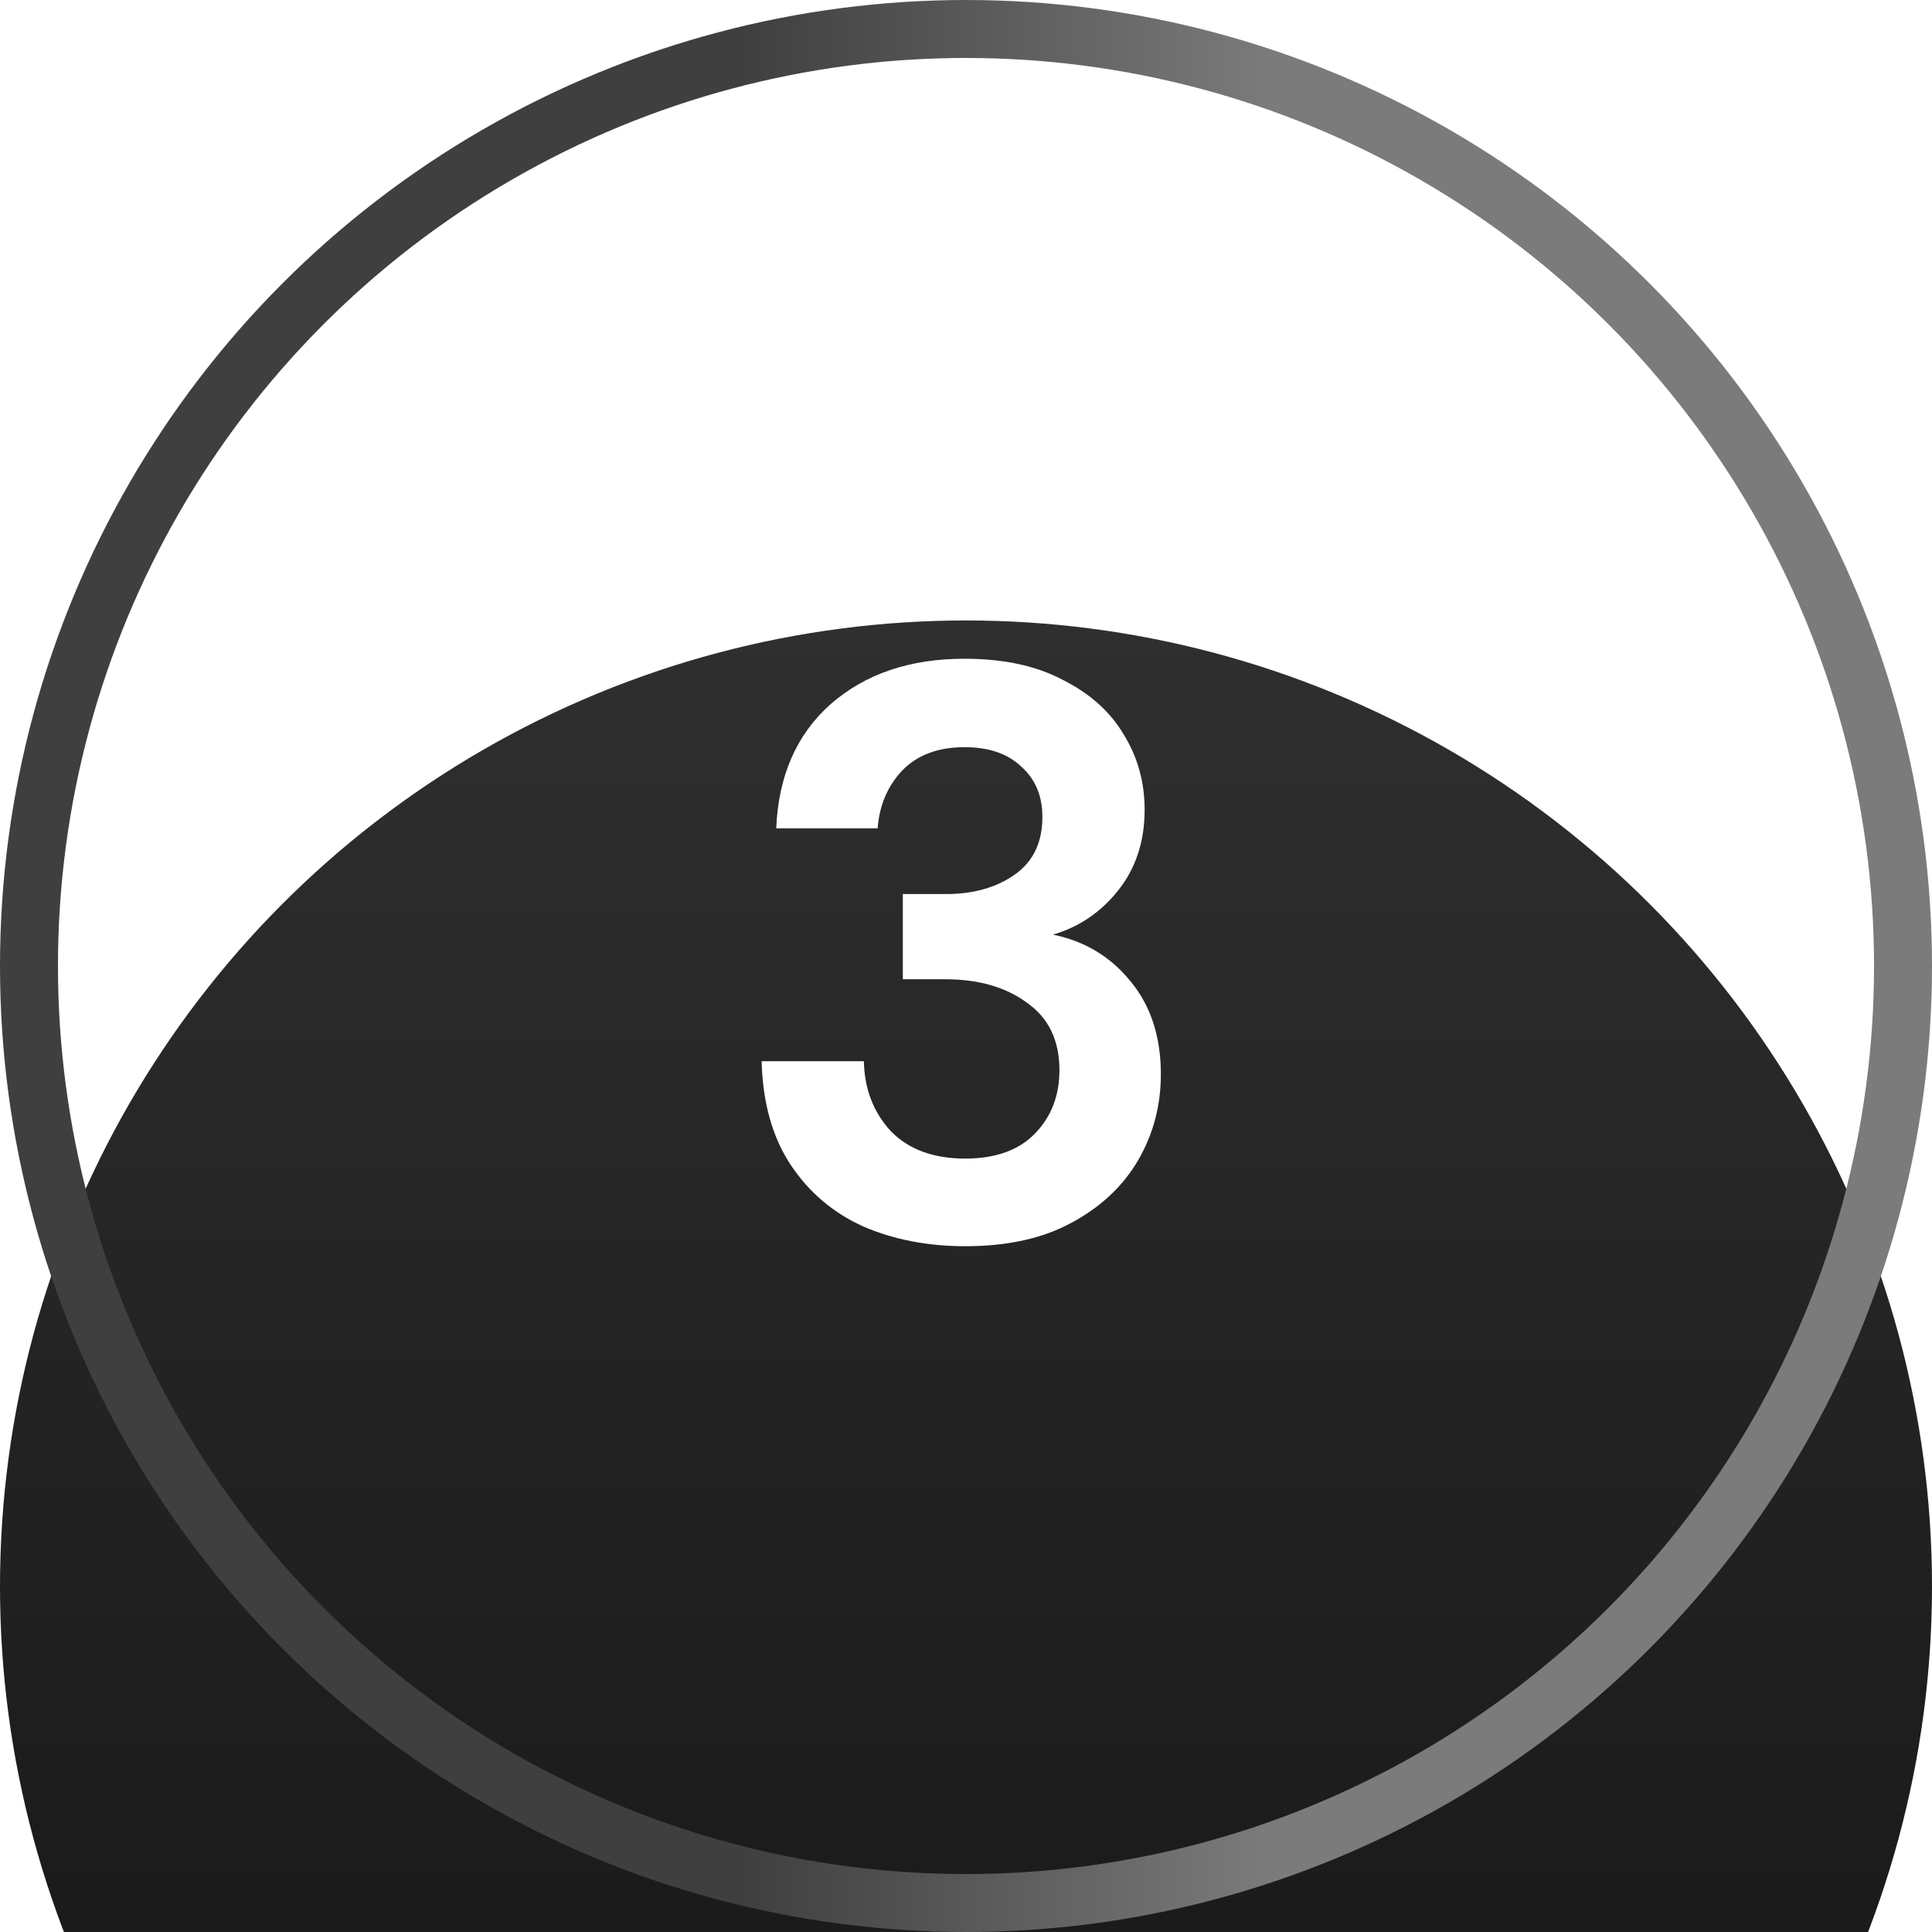
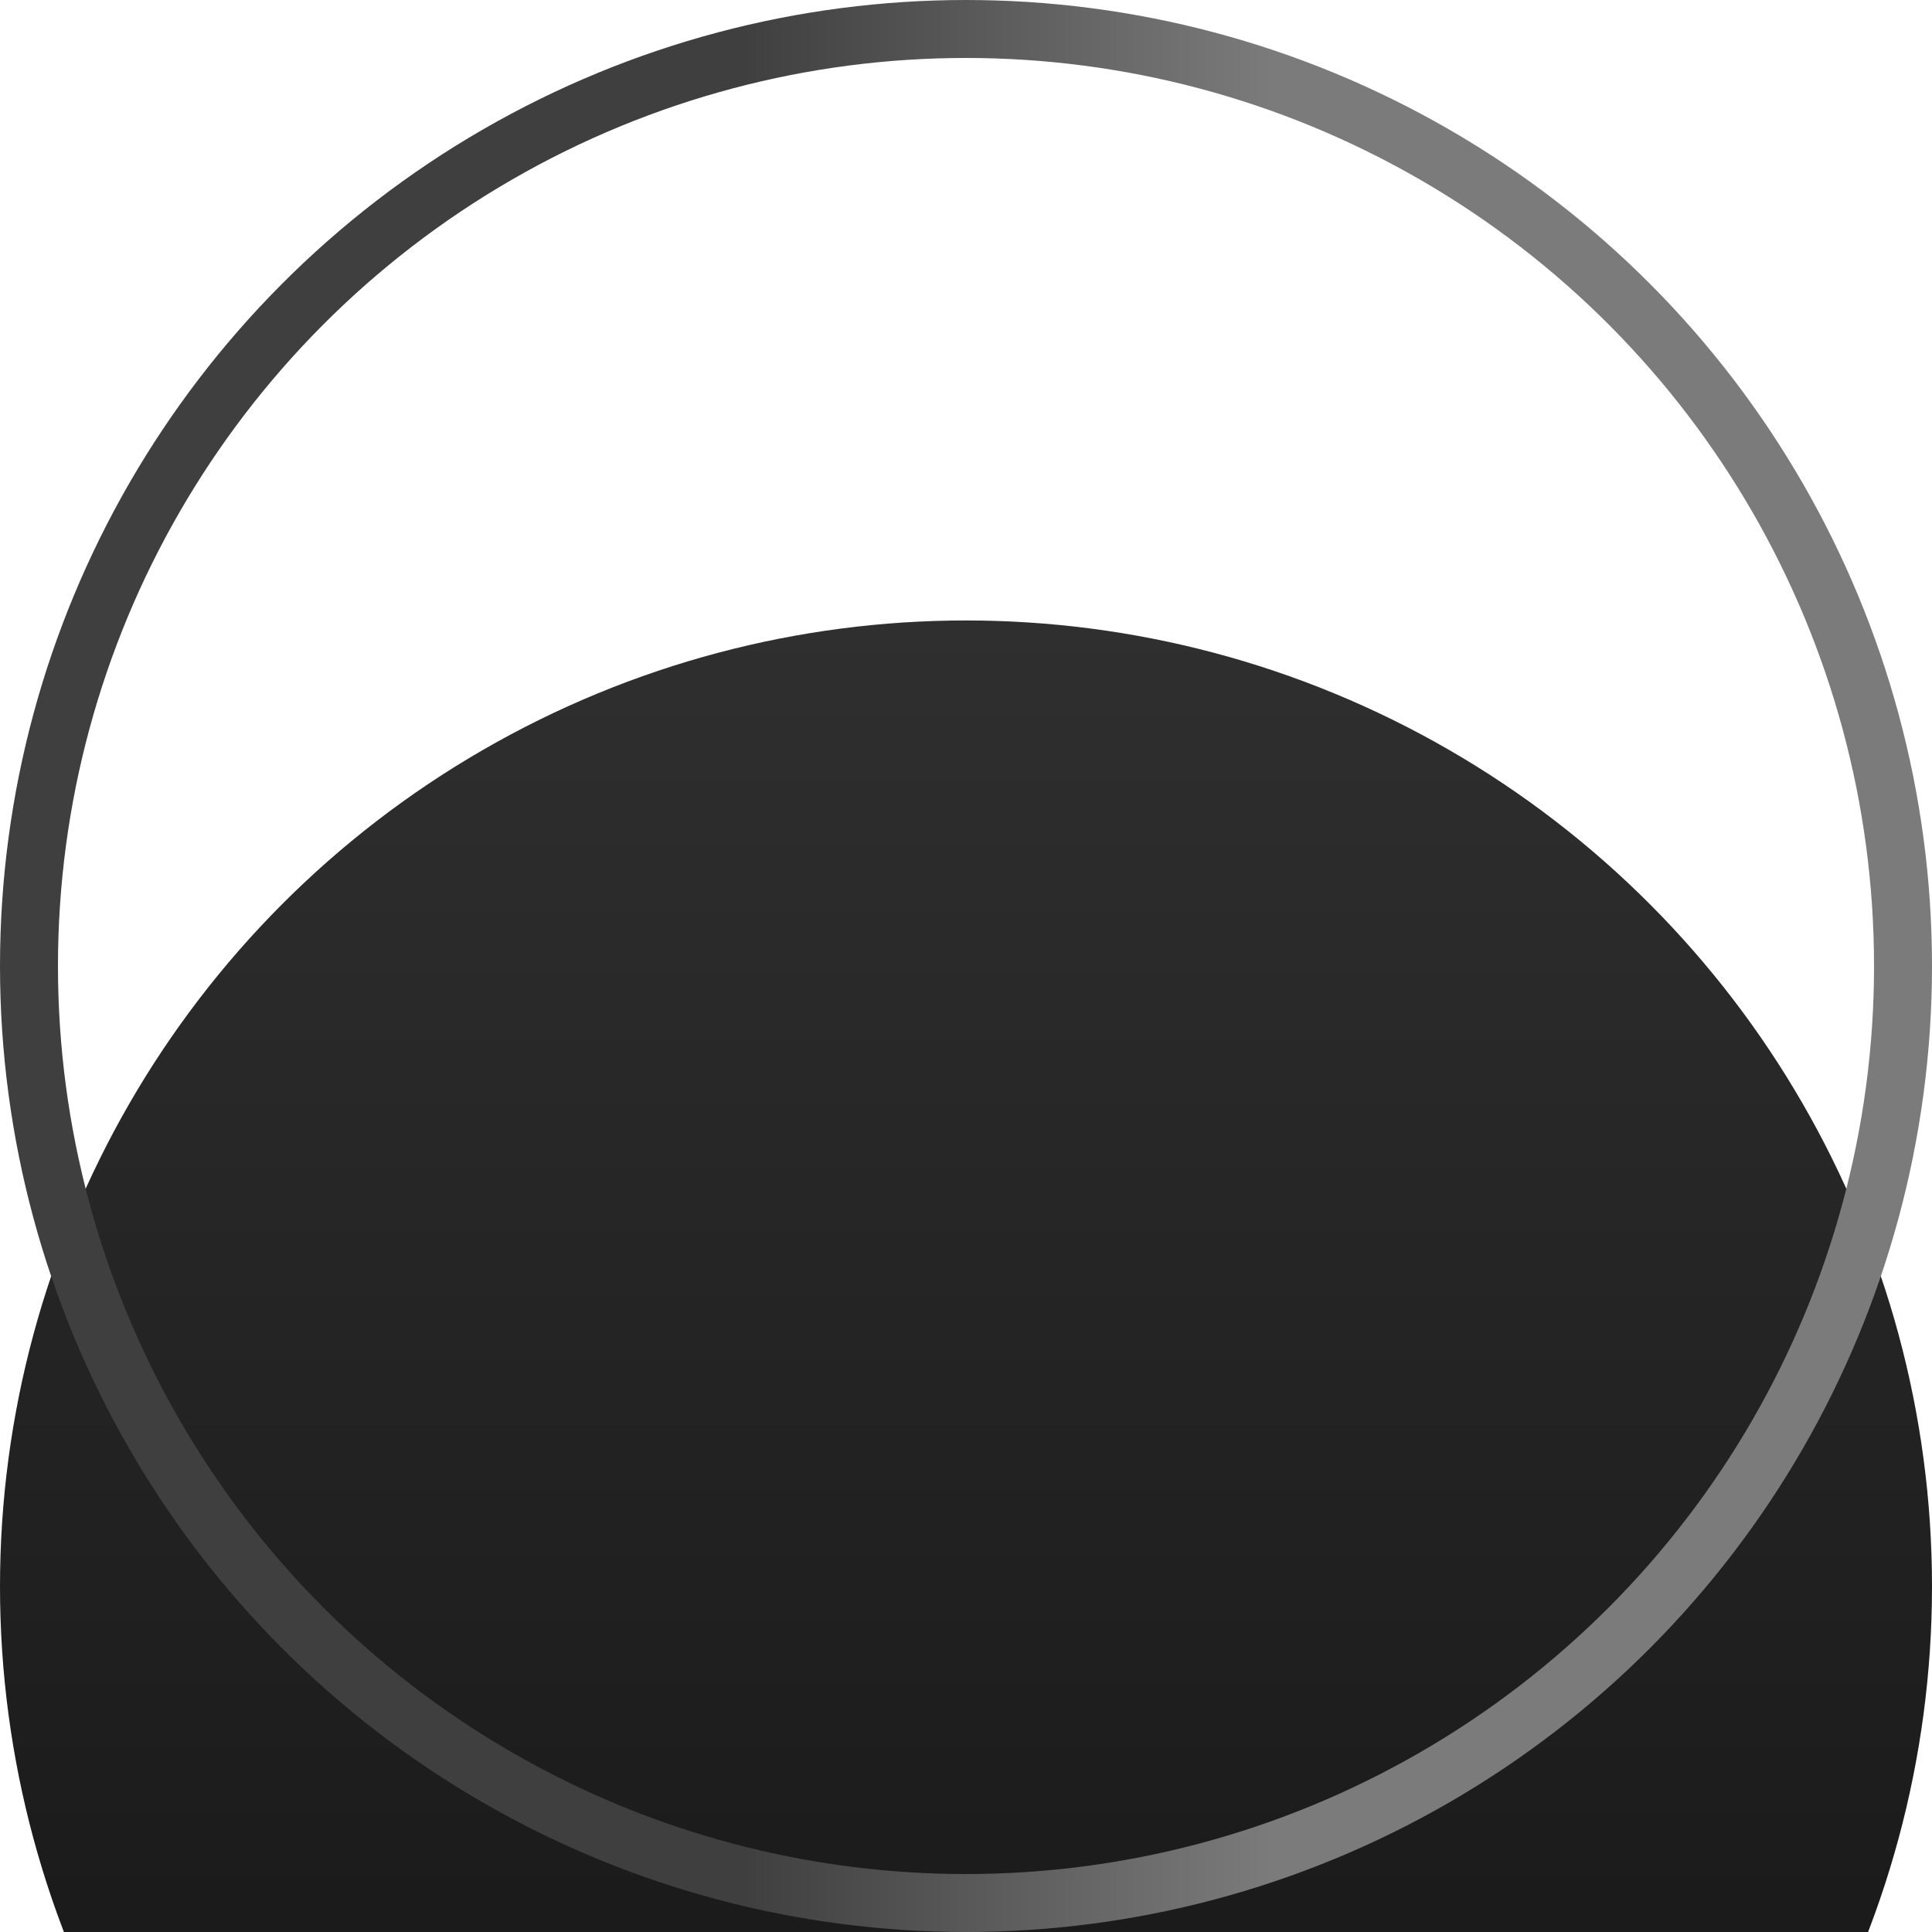
<svg xmlns="http://www.w3.org/2000/svg" width="100" height="100" viewBox="0 0 100 100" fill="none">
  <g filter="url(#filter0_i_33_85)">
    <circle cx="50" cy="50" r="50" fill="url(#paint0_linear_33_85)" />
  </g>
  <circle cx="50" cy="50" r="48.5" stroke="url(#paint1_linear_33_85)" stroke-width="3" />
-   <path d="M49.964 64.504C48.032 64.504 46.282 64.168 44.714 63.496C43.146 62.796 41.886 61.732 40.934 60.304C39.982 58.876 39.478 57.084 39.422 54.928H44.714C44.742 56.356 45.204 57.56 46.1 58.54C47.024 59.492 48.312 59.968 49.964 59.968C51.532 59.968 52.736 59.534 53.576 58.666C54.416 57.798 54.836 56.706 54.836 55.39C54.836 53.85 54.276 52.688 53.156 51.904C52.064 51.092 50.65 50.686 48.914 50.686H46.73V46.276H48.956C50.384 46.276 51.574 45.94 52.526 45.268C53.478 44.596 53.954 43.602 53.954 42.286C53.954 41.194 53.59 40.326 52.862 39.682C52.162 39.01 51.182 38.674 49.922 38.674C48.55 38.674 47.472 39.08 46.688 39.892C45.932 40.704 45.512 41.698 45.428 42.874H40.178C40.29 40.158 41.228 38.016 42.992 36.448C44.784 34.88 47.094 34.096 49.922 34.096C51.938 34.096 53.632 34.46 55.004 35.188C56.404 35.888 57.454 36.826 58.154 38.002C58.882 39.178 59.246 40.48 59.246 41.908C59.246 43.56 58.784 44.96 57.86 46.108C56.964 47.228 55.844 47.984 54.5 48.376C56.152 48.712 57.496 49.524 58.532 50.812C59.568 52.072 60.086 53.668 60.086 55.6C60.086 57.224 59.694 58.708 58.91 60.052C58.126 61.396 56.978 62.474 55.466 63.286C53.982 64.098 52.148 64.504 49.964 64.504Z" fill="white" />
  <defs>
    <filter id="filter0_i_33_85" x="0" y="0" width="100" height="132.115" filterUnits="userSpaceOnUse" color-interpolation-filters="sRGB">
      <feFlood flood-opacity="0" result="BackgroundImageFix" />
      <feBlend mode="normal" in="SourceGraphic" in2="BackgroundImageFix" result="shape" />
      <feColorMatrix in="SourceAlpha" type="matrix" values="0 0 0 0 0 0 0 0 0 0 0 0 0 0 0 0 0 0 127 0" result="hardAlpha" />
      <feOffset dy="32.115" />
      <feGaussianBlur stdDeviation="33.511" />
      <feComposite in2="hardAlpha" operator="arithmetic" k2="-1" k3="1" />
      <feColorMatrix type="matrix" values="0 0 0 0 0.354 0 0 0 0 0.354 0 0 0 0 0.354 0 0 0 0.1 0" />
      <feBlend mode="normal" in2="shape" result="effect1_innerShadow_33_85" />
    </filter>
    <linearGradient id="paint0_linear_33_85" x1="50" y1="0" x2="50" y2="100" gradientUnits="userSpaceOnUse">
      <stop stop-color="#2F2F2F" />
      <stop offset="1" stop-color="#111111" />
    </linearGradient>
    <linearGradient id="paint1_linear_33_85" x1="38.453" y1="0.126" x2="80.196" y2="0.126" gradientUnits="userSpaceOnUse">
      <stop stop-color="#3F3F3F" />
      <stop offset="0.656" stop-color="#7B7B7B" />
    </linearGradient>
  </defs>
</svg>